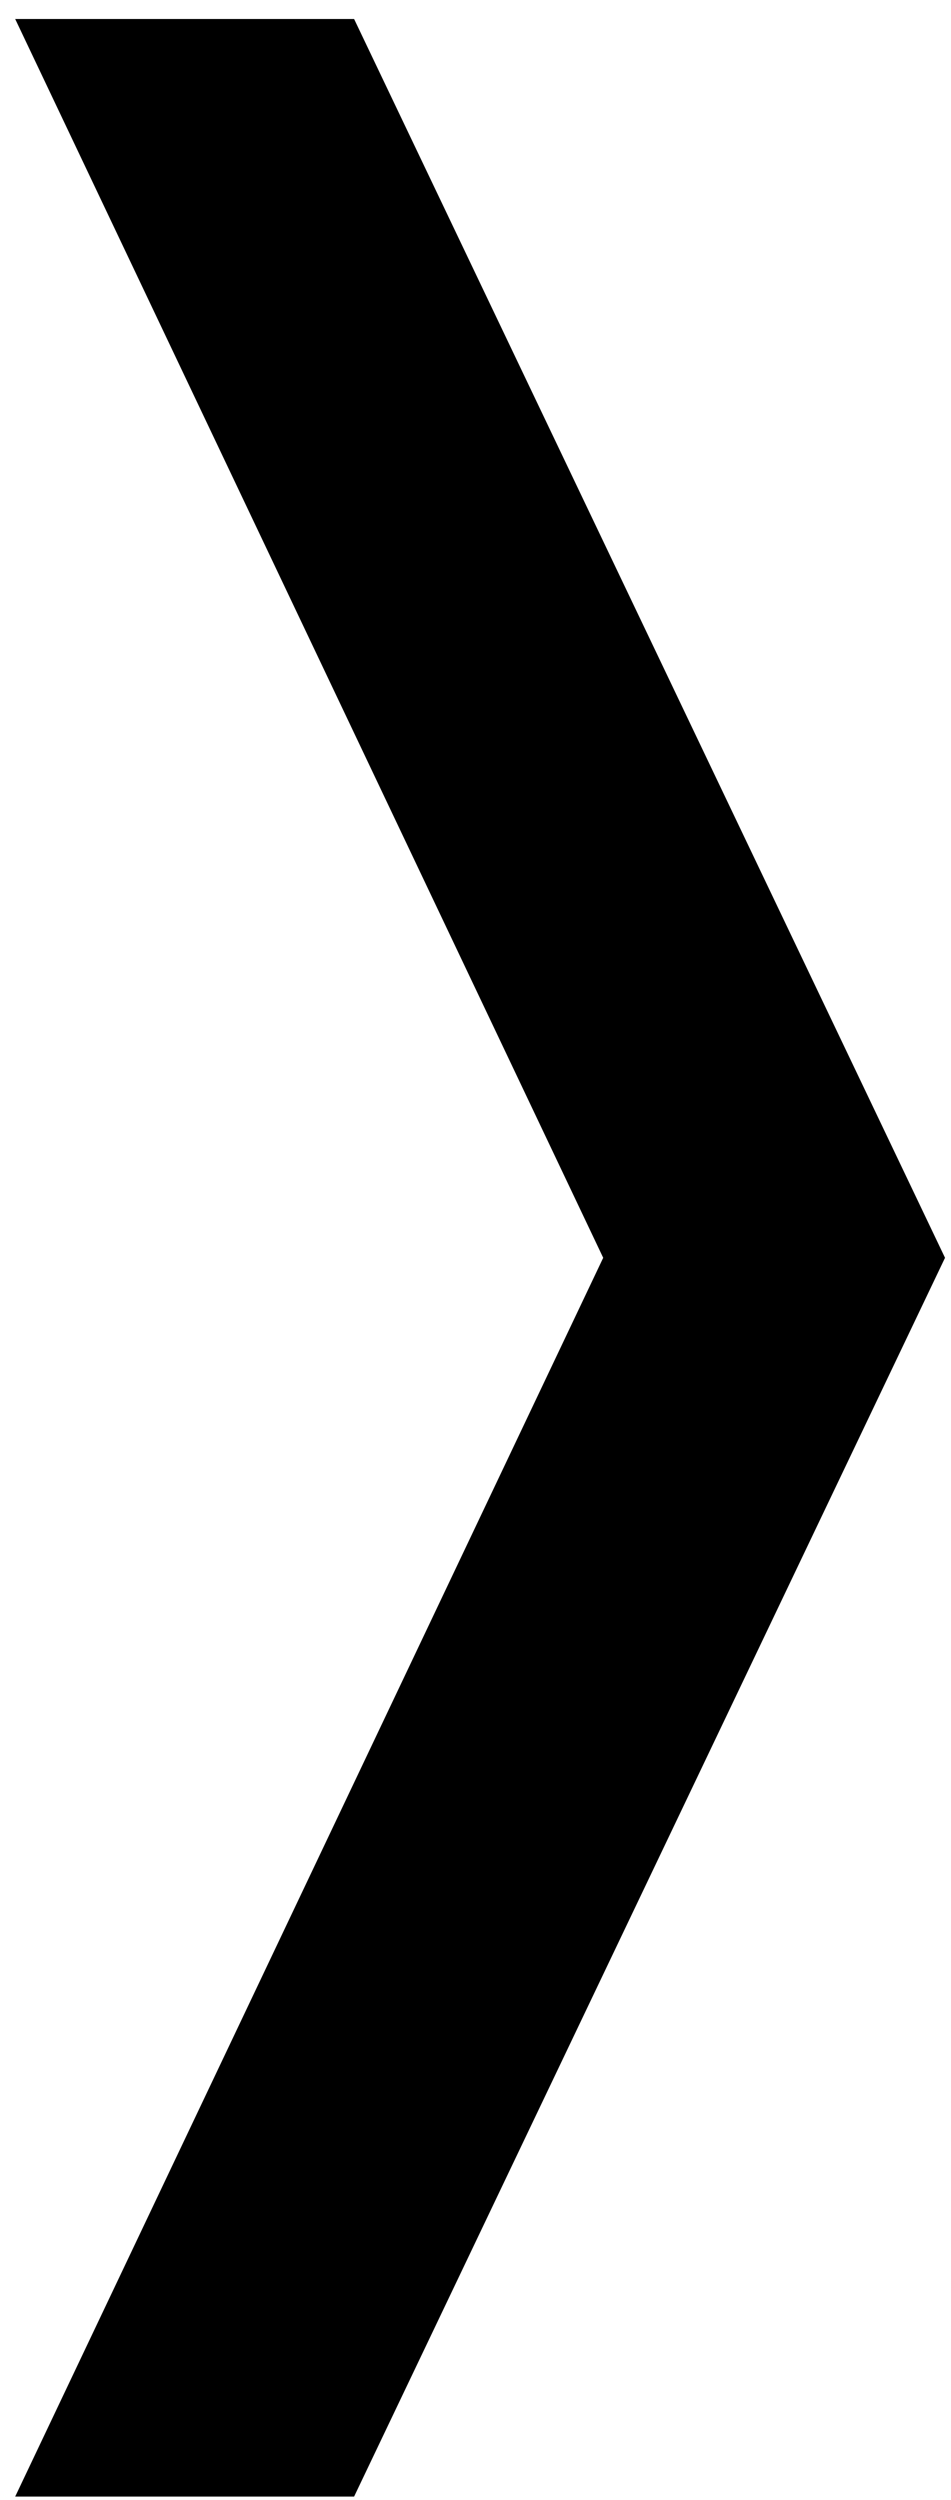
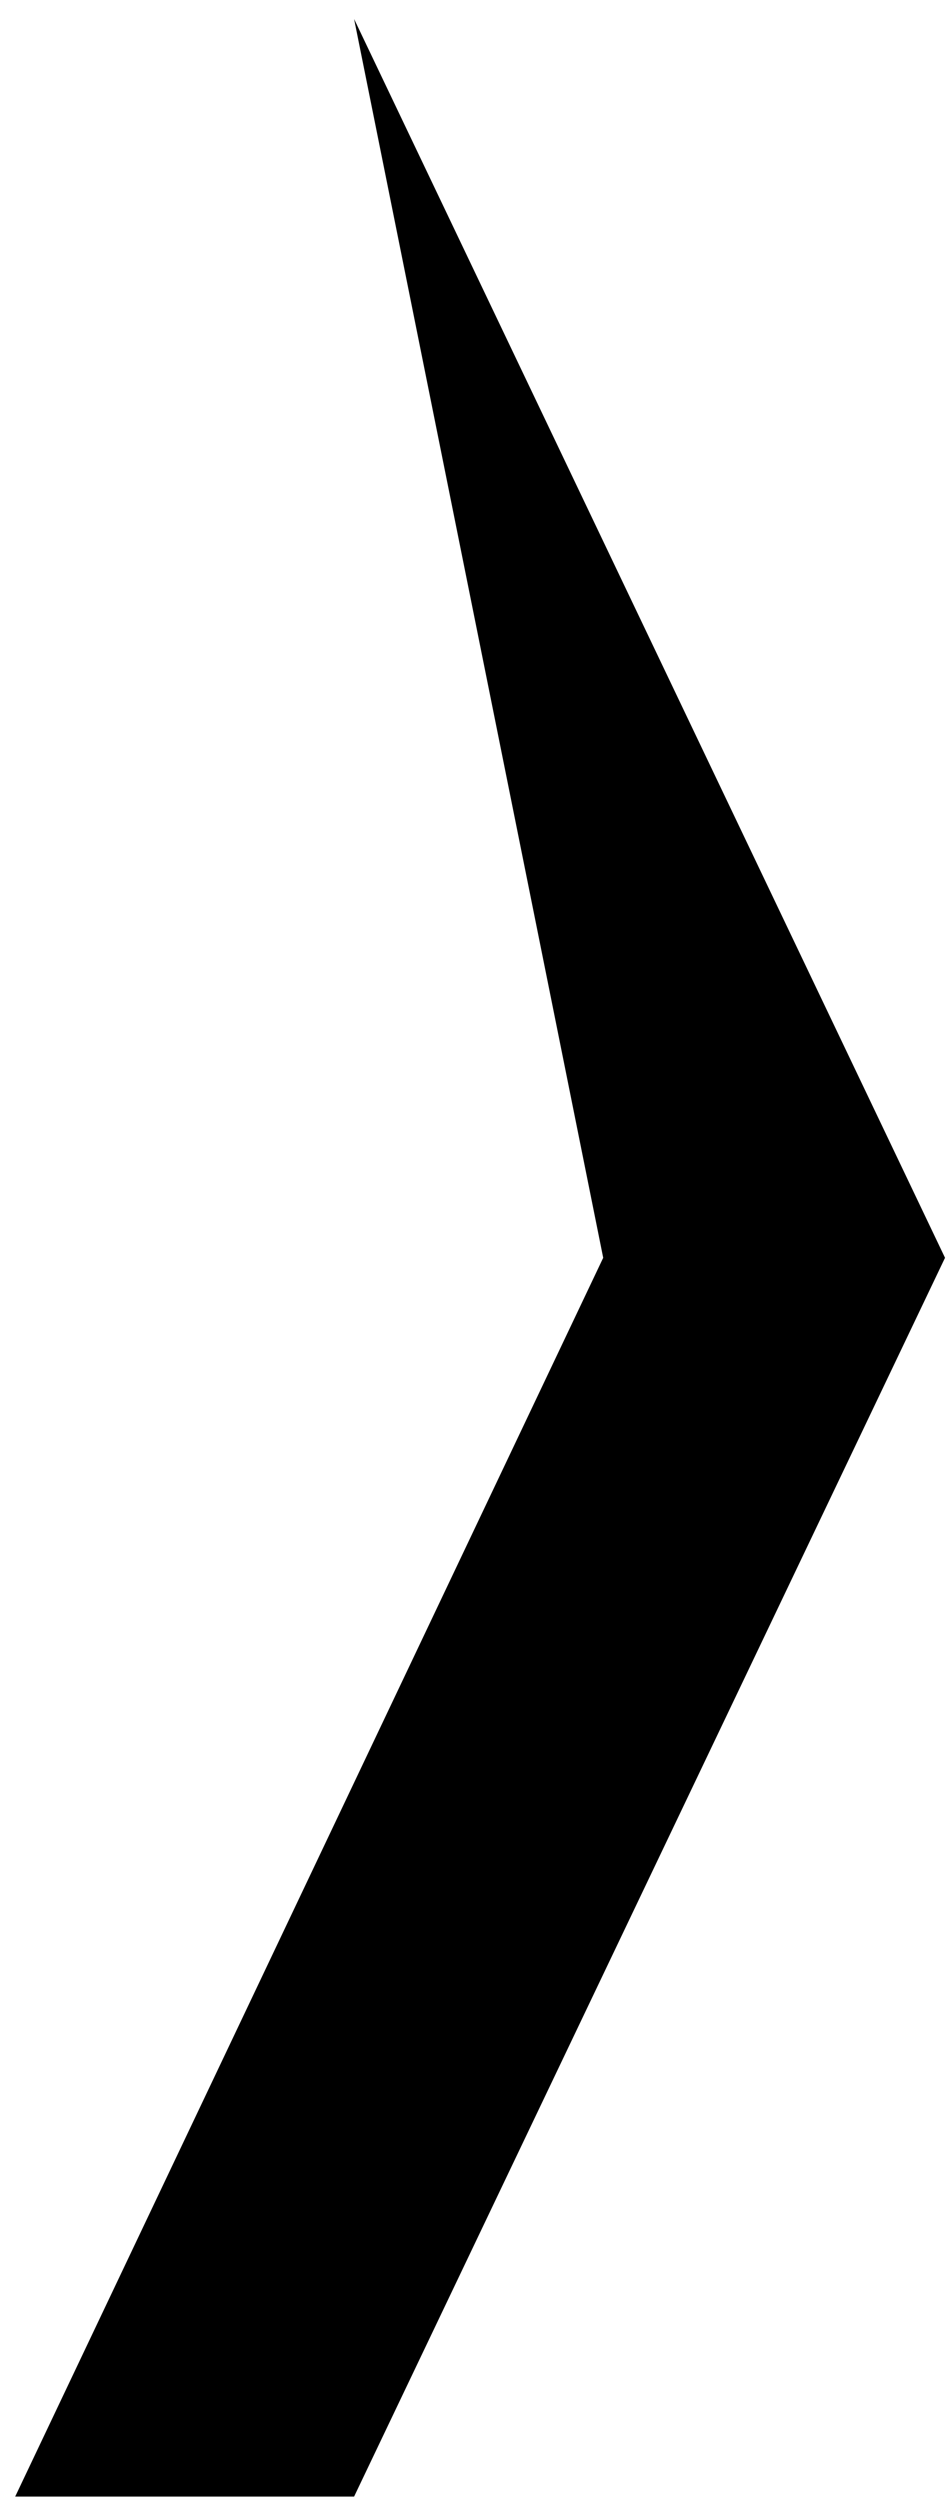
<svg xmlns="http://www.w3.org/2000/svg" width="35" height="92" viewBox="0 0 35 92" fill="none">
-   <path d="M0.559 91.868H13.032L34.78 46.284L13.032 0.699H0.559L22.2 46.284L0.559 91.868Z" fill="black" />
+   <path d="M0.559 91.868H13.032L34.78 46.284L13.032 0.699L22.2 46.284L0.559 91.868Z" fill="black" />
</svg>